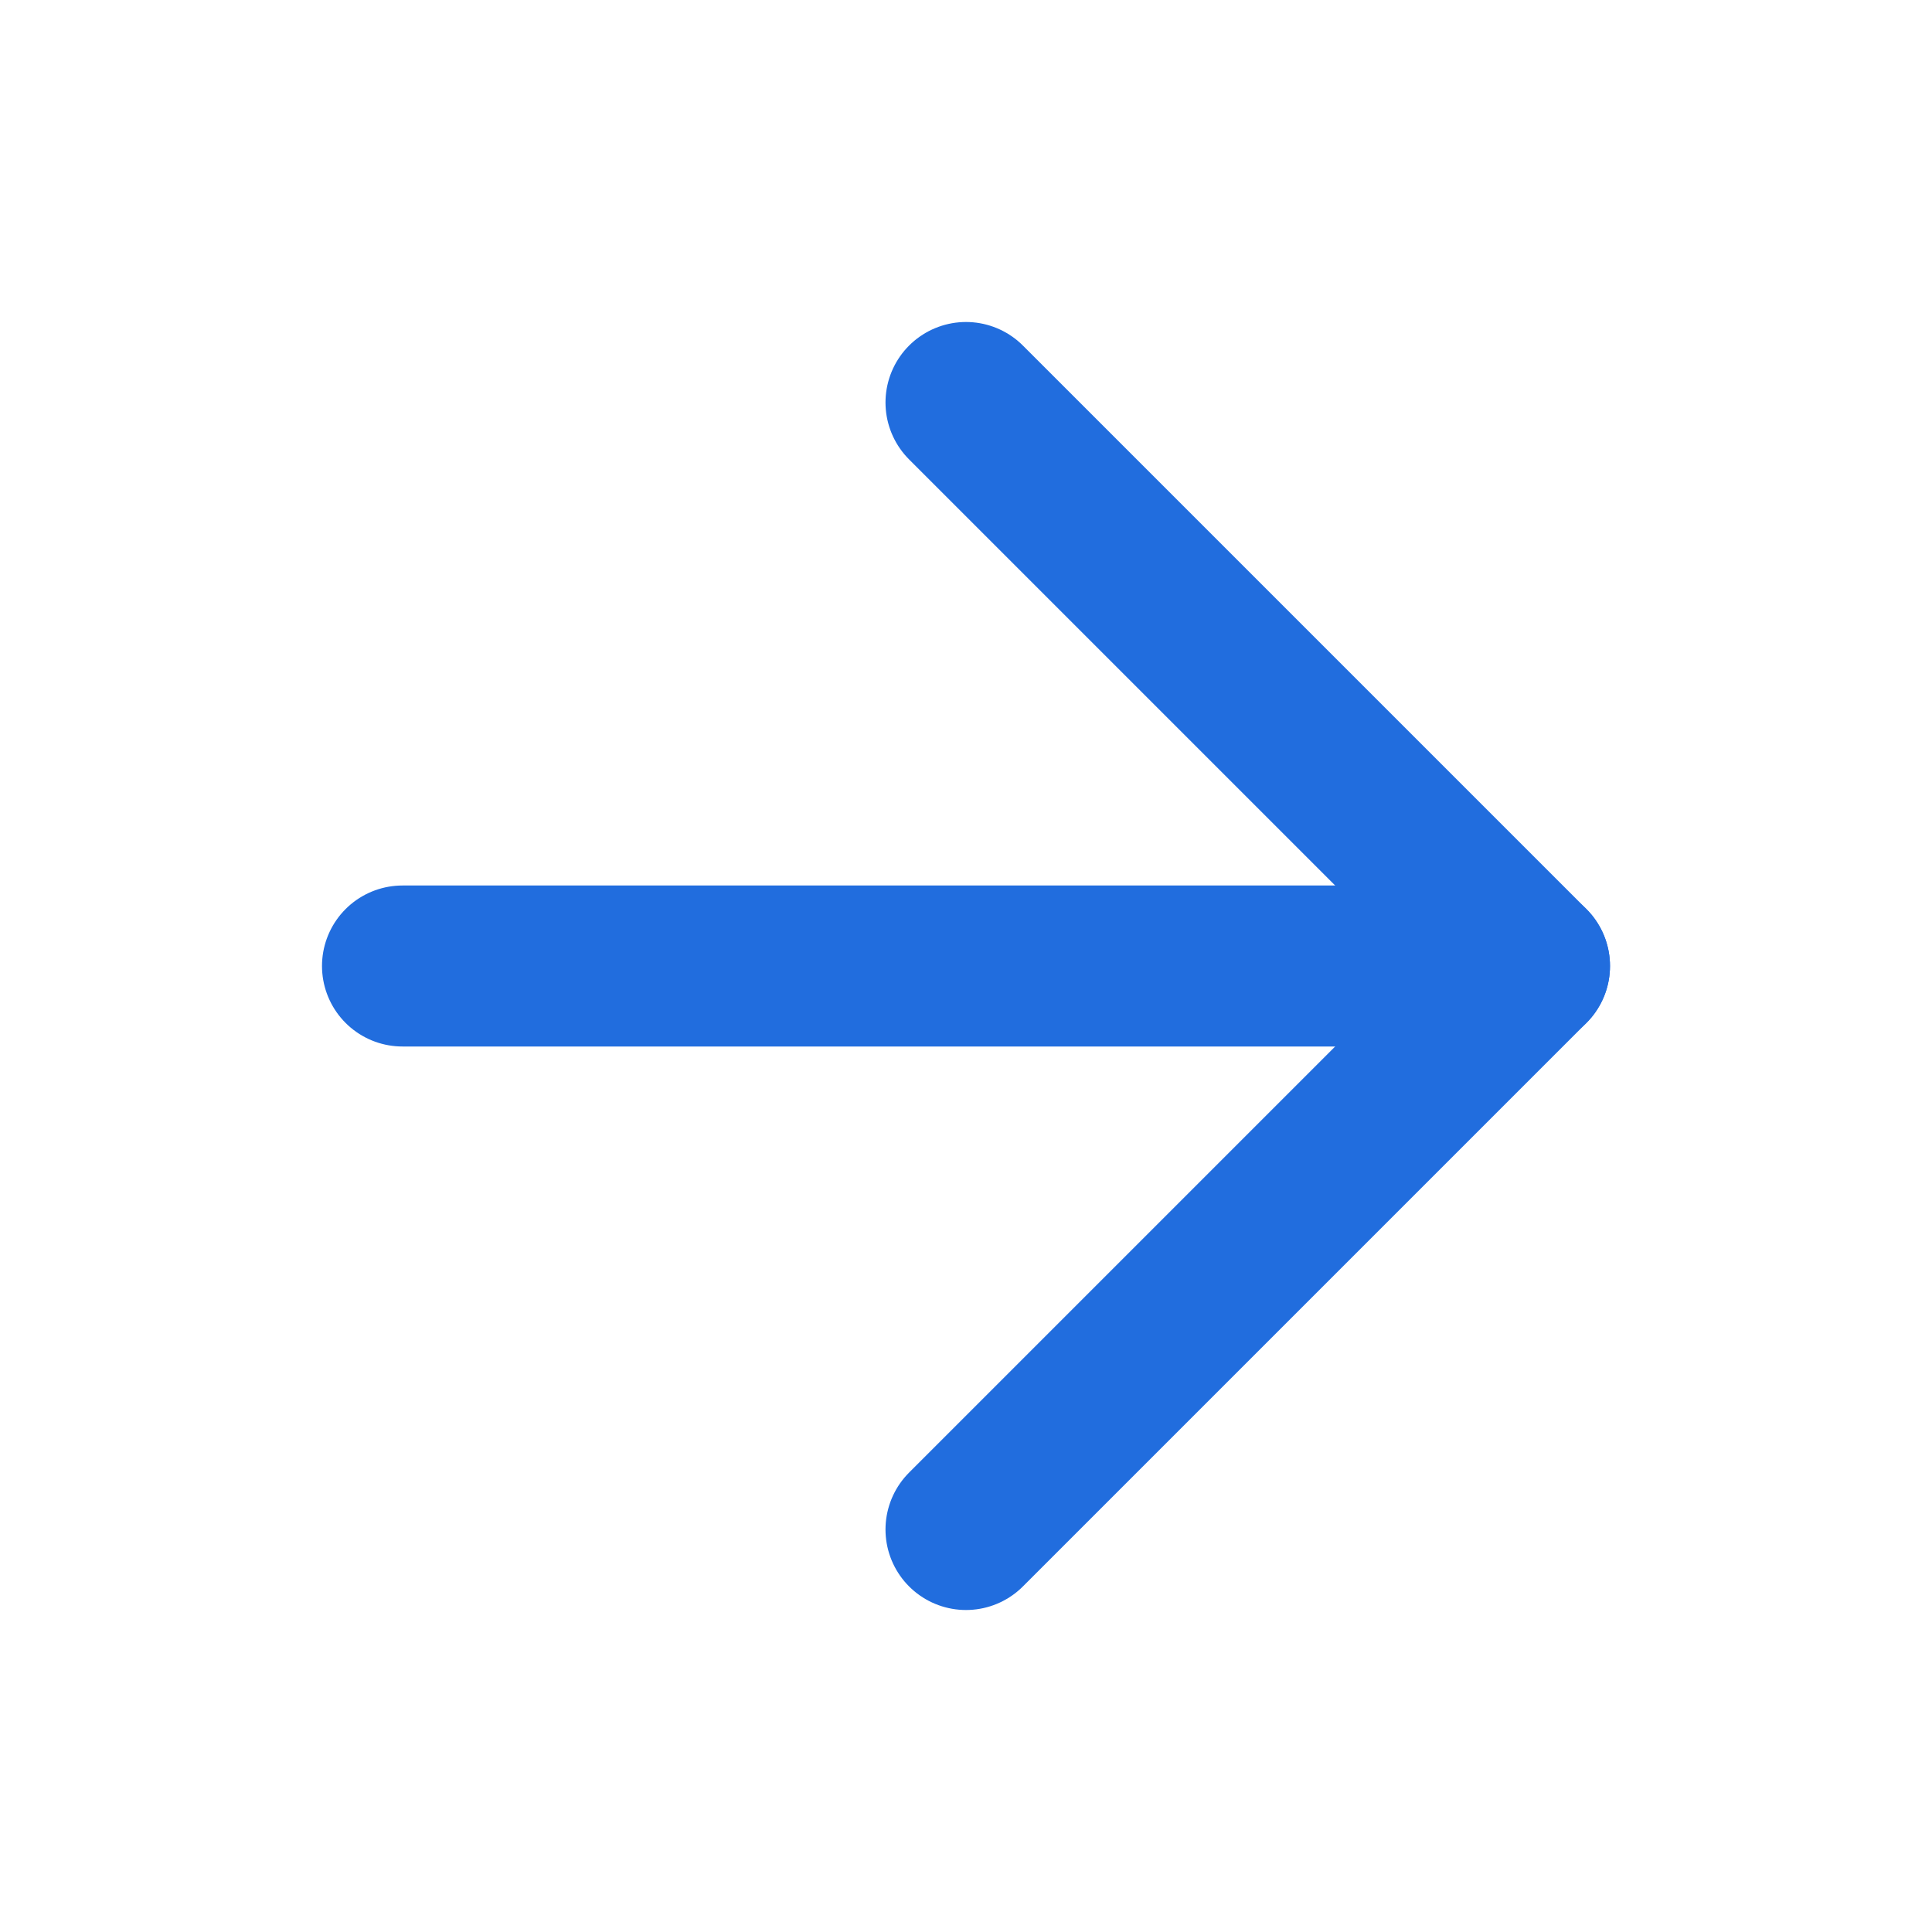
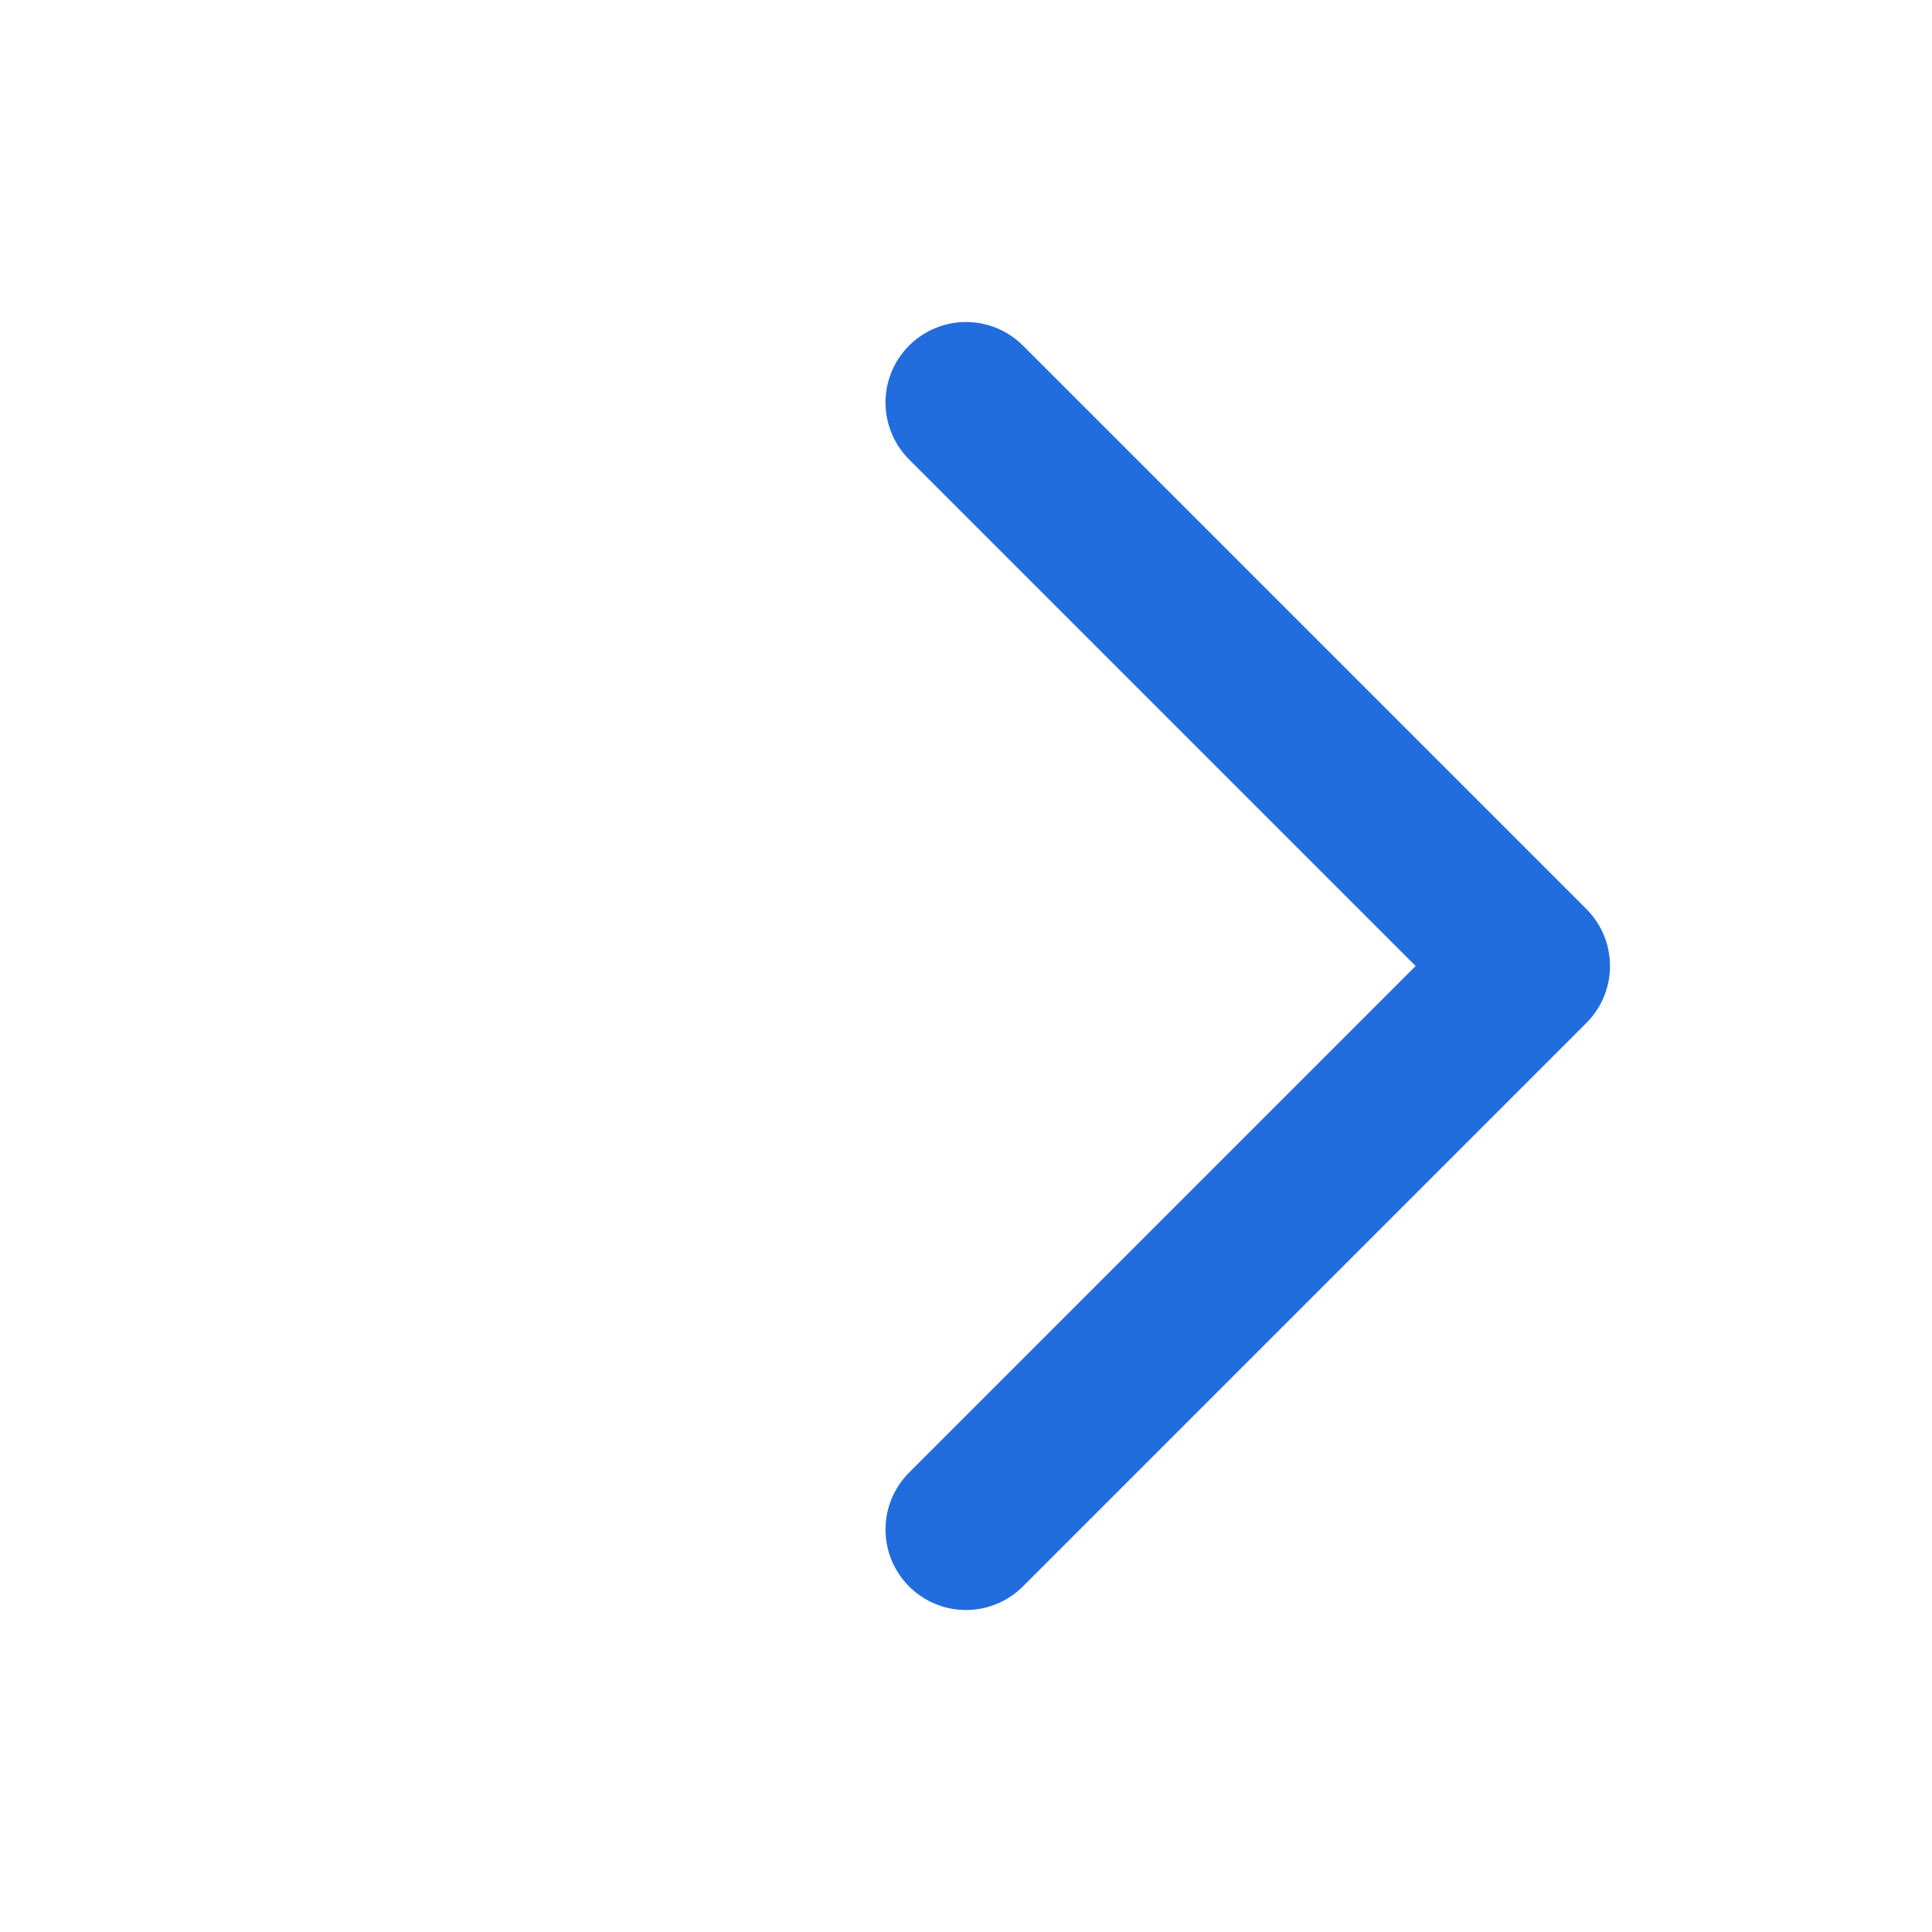
<svg xmlns="http://www.w3.org/2000/svg" width="24" height="24" viewBox="0 0 24 24" fill="none">
-   <path d="M5 12H19" stroke="#216DDE" stroke-width="2" stroke-linecap="round" stroke-linejoin="round" />
  <path d="M12 5L19 12L12 19" stroke="#216DDE" stroke-width="2" stroke-linecap="round" stroke-linejoin="round" />
</svg>